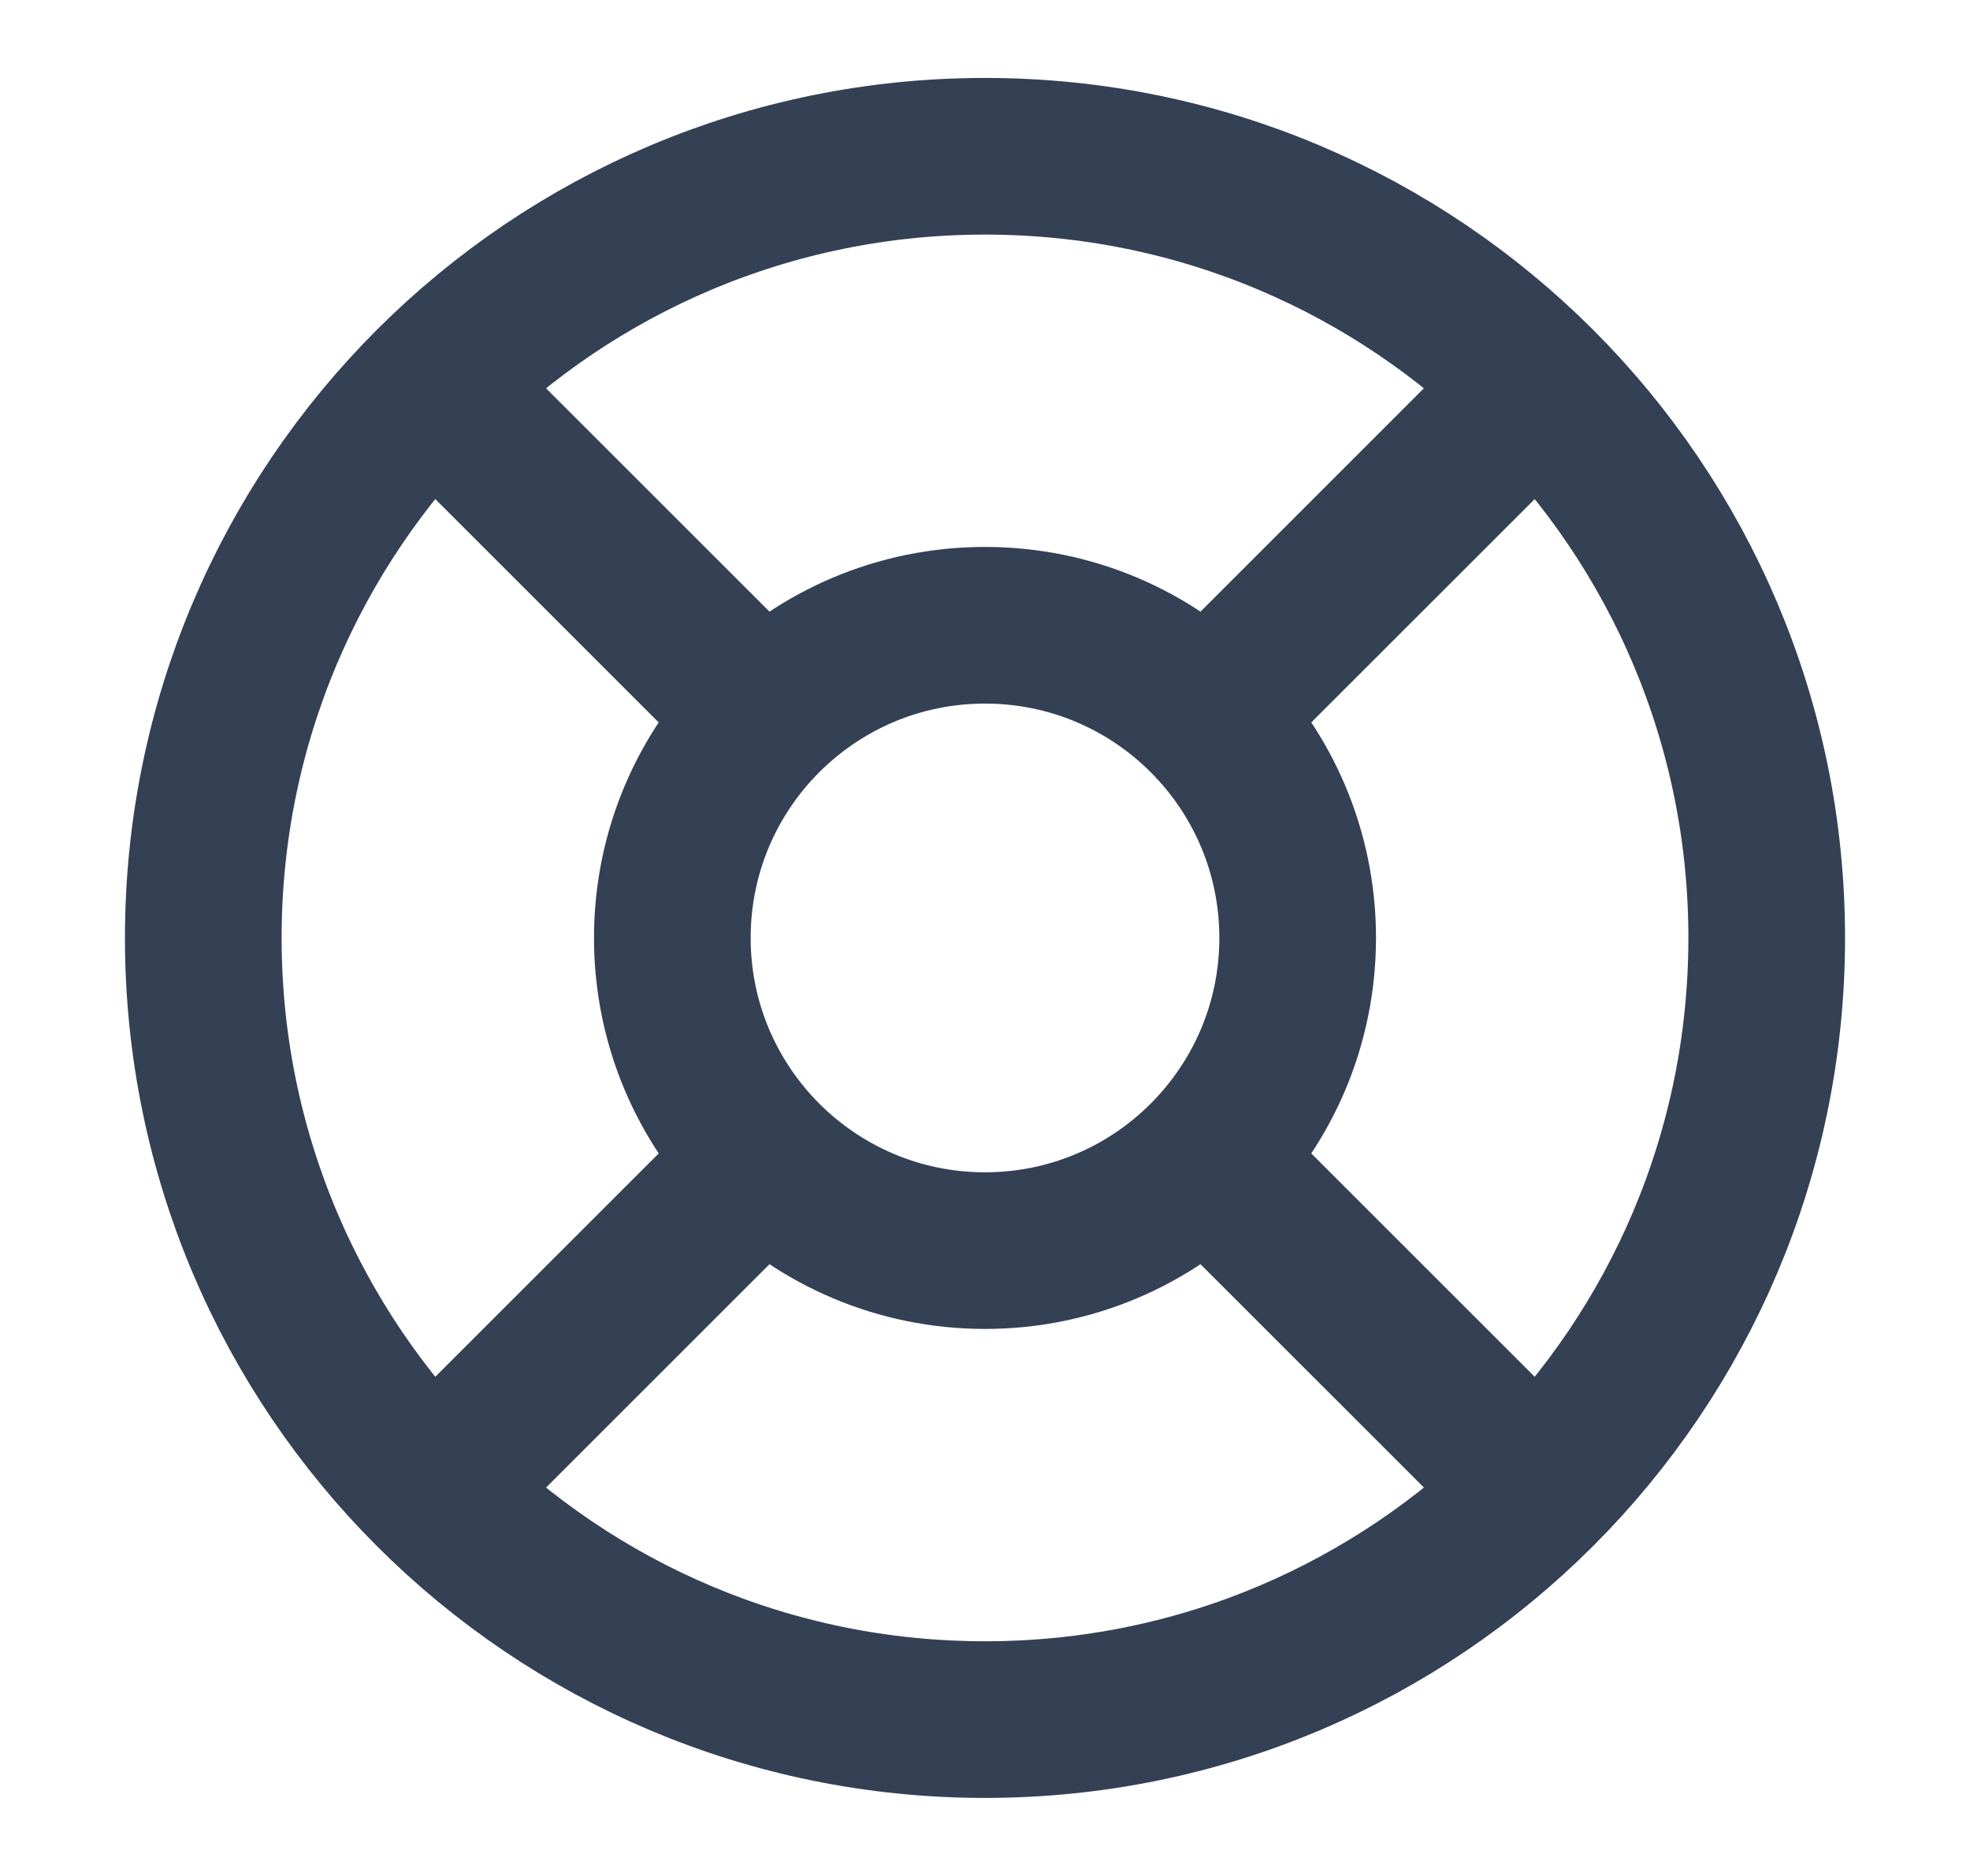
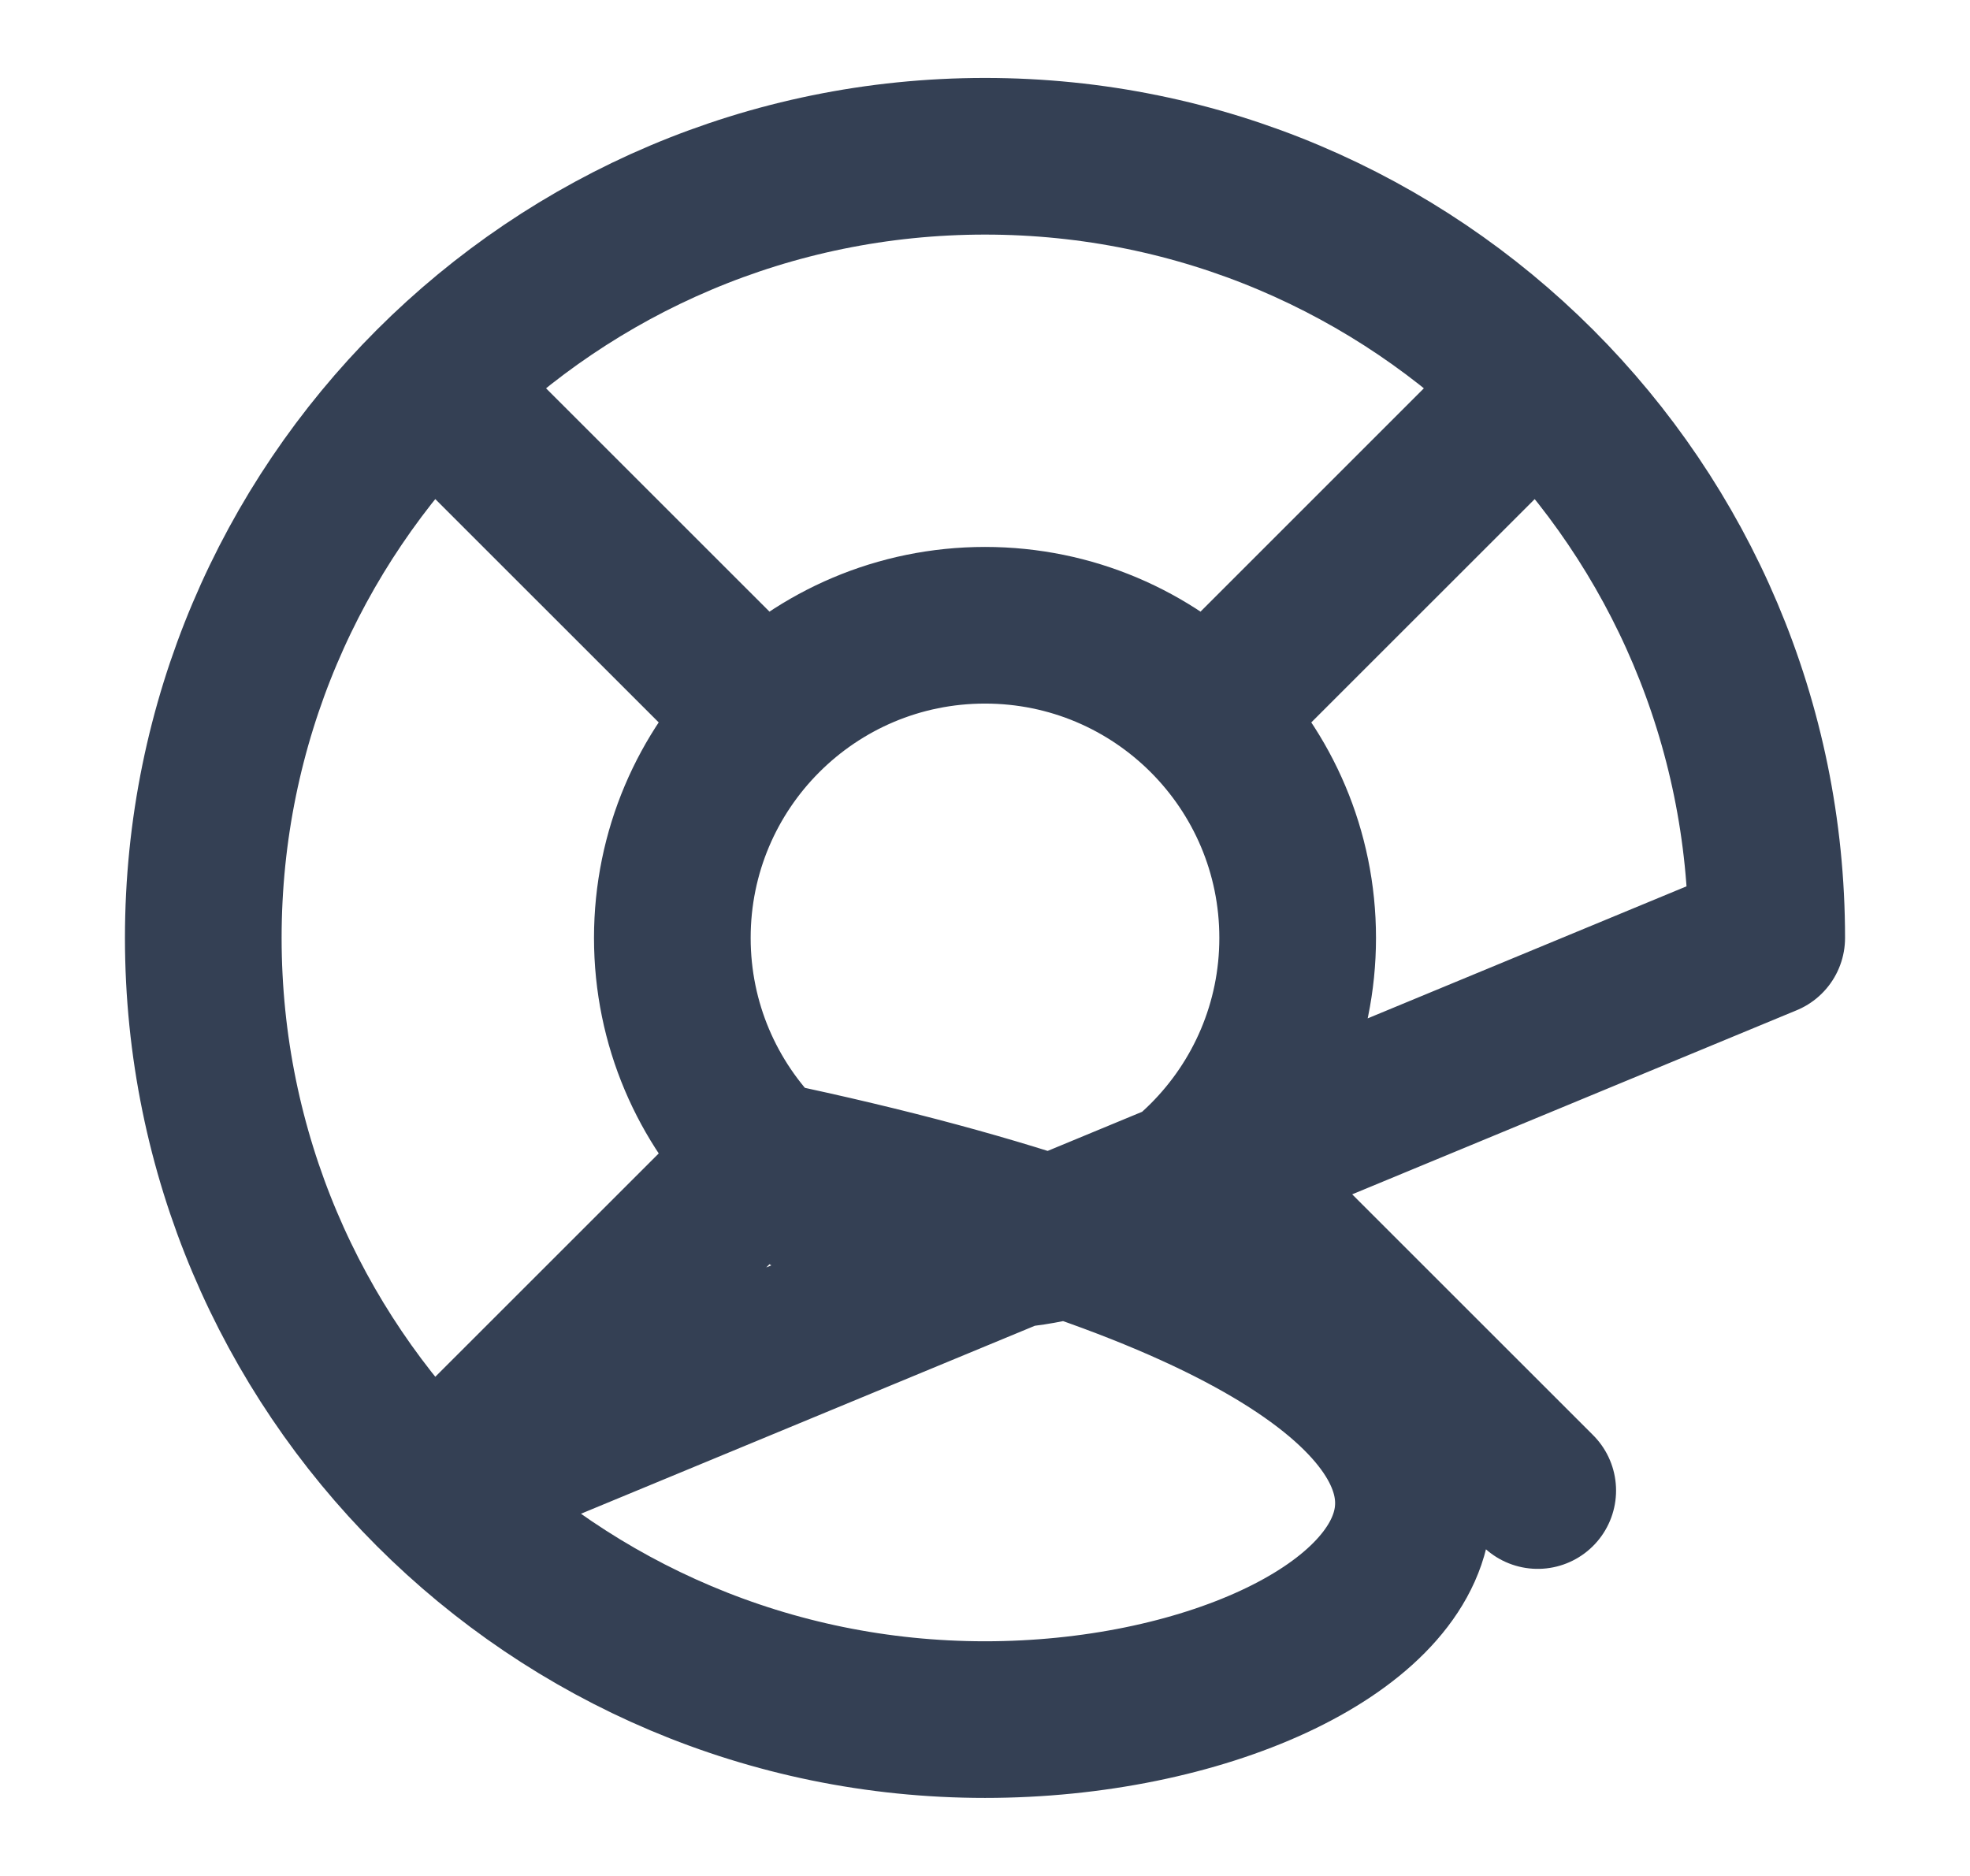
<svg xmlns="http://www.w3.org/2000/svg" width="21" height="20" viewBox="0 0 21 20" fill="none">
-   <path d="M4.608 4.108L8.142 7.641M12.858 12.358L16.392 15.891M16.392 4.108L12.858 7.641L15.8 4.699M4.608 15.891L8.142 12.358M18.833 9.999C18.833 14.602 15.102 18.333 10.5 18.333C5.897 18.333 2.167 14.602 2.167 9.999C2.167 5.397 5.897 1.666 10.5 1.666C15.102 1.666 18.833 5.397 18.833 9.999ZM13.833 9.999C13.833 11.84 12.341 13.333 10.5 13.333C8.659 13.333 7.167 11.84 7.167 9.999C7.167 8.158 8.659 6.666 10.5 6.666C12.341 6.666 13.833 8.158 13.833 9.999Z" stroke="#344054" stroke-width="1.67" stroke-linecap="round" stroke-linejoin="round" />
+   <path d="M4.608 4.108L8.142 7.641M12.858 12.358L16.392 15.891M16.392 4.108L12.858 7.641L15.8 4.699M4.608 15.891L8.142 12.358C18.833 14.602 15.102 18.333 10.5 18.333C5.897 18.333 2.167 14.602 2.167 9.999C2.167 5.397 5.897 1.666 10.5 1.666C15.102 1.666 18.833 5.397 18.833 9.999ZM13.833 9.999C13.833 11.84 12.341 13.333 10.5 13.333C8.659 13.333 7.167 11.84 7.167 9.999C7.167 8.158 8.659 6.666 10.5 6.666C12.341 6.666 13.833 8.158 13.833 9.999Z" stroke="#344054" stroke-width="1.67" stroke-linecap="round" stroke-linejoin="round" />
</svg>